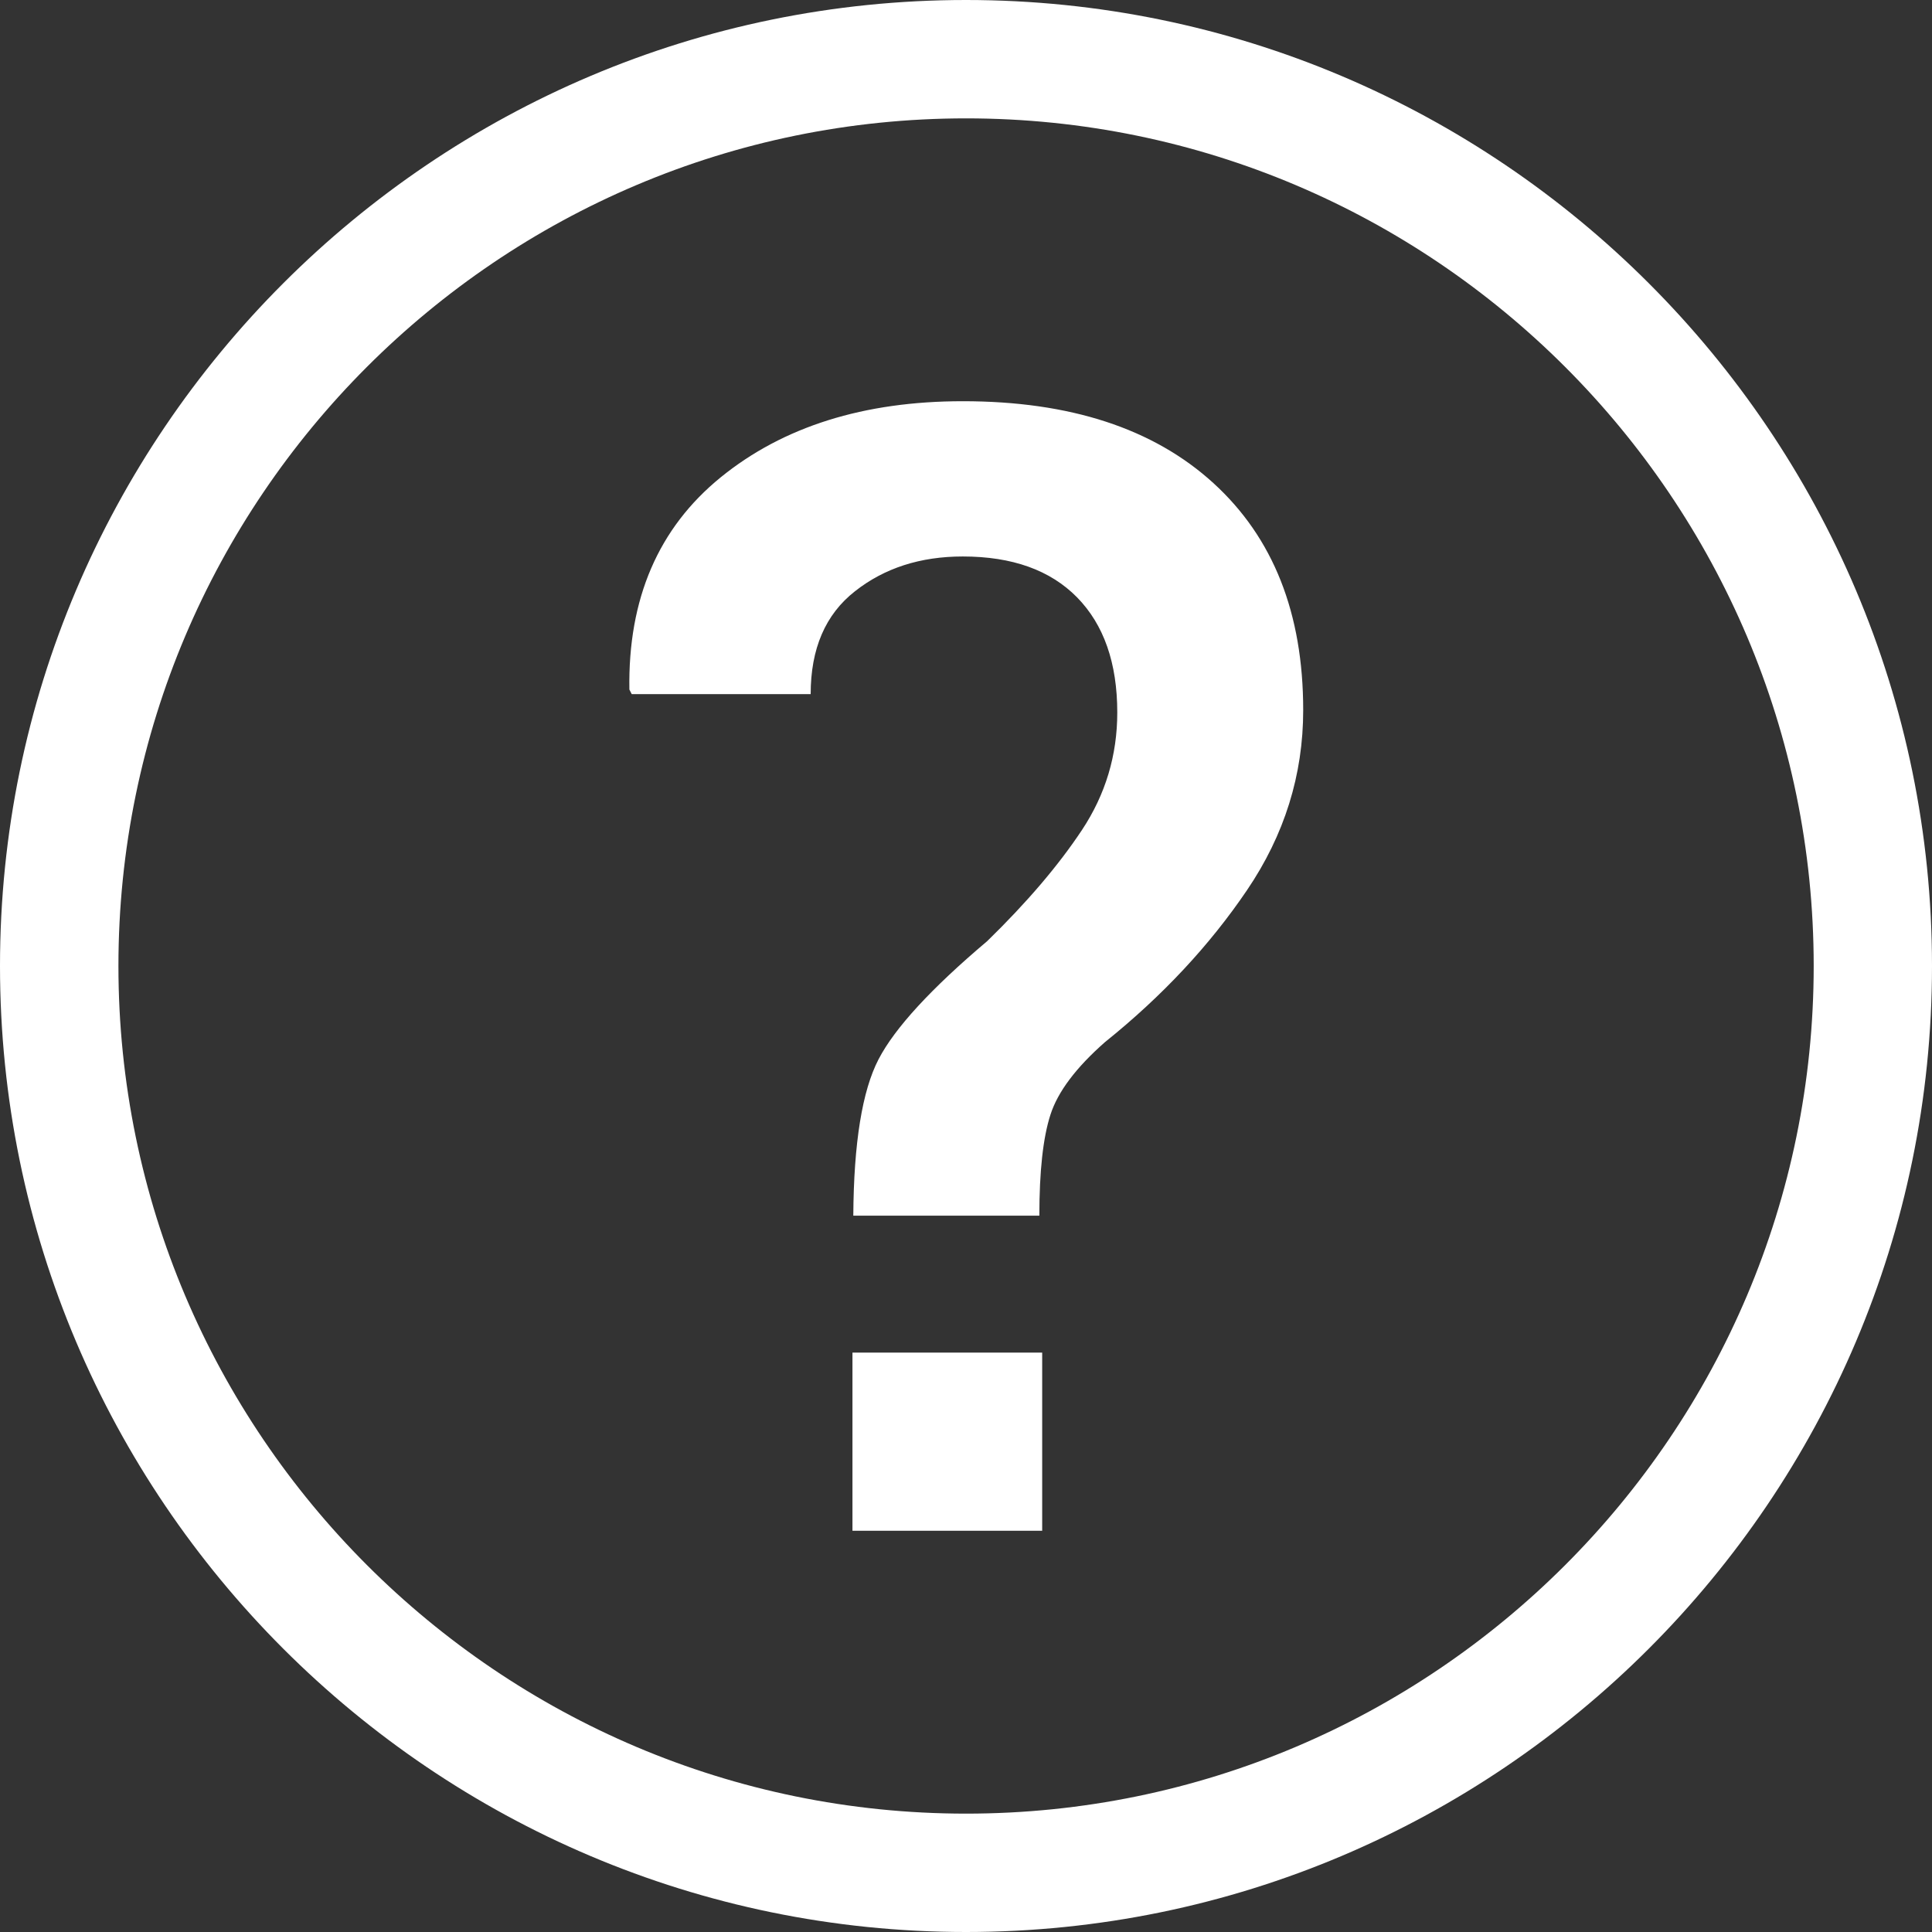
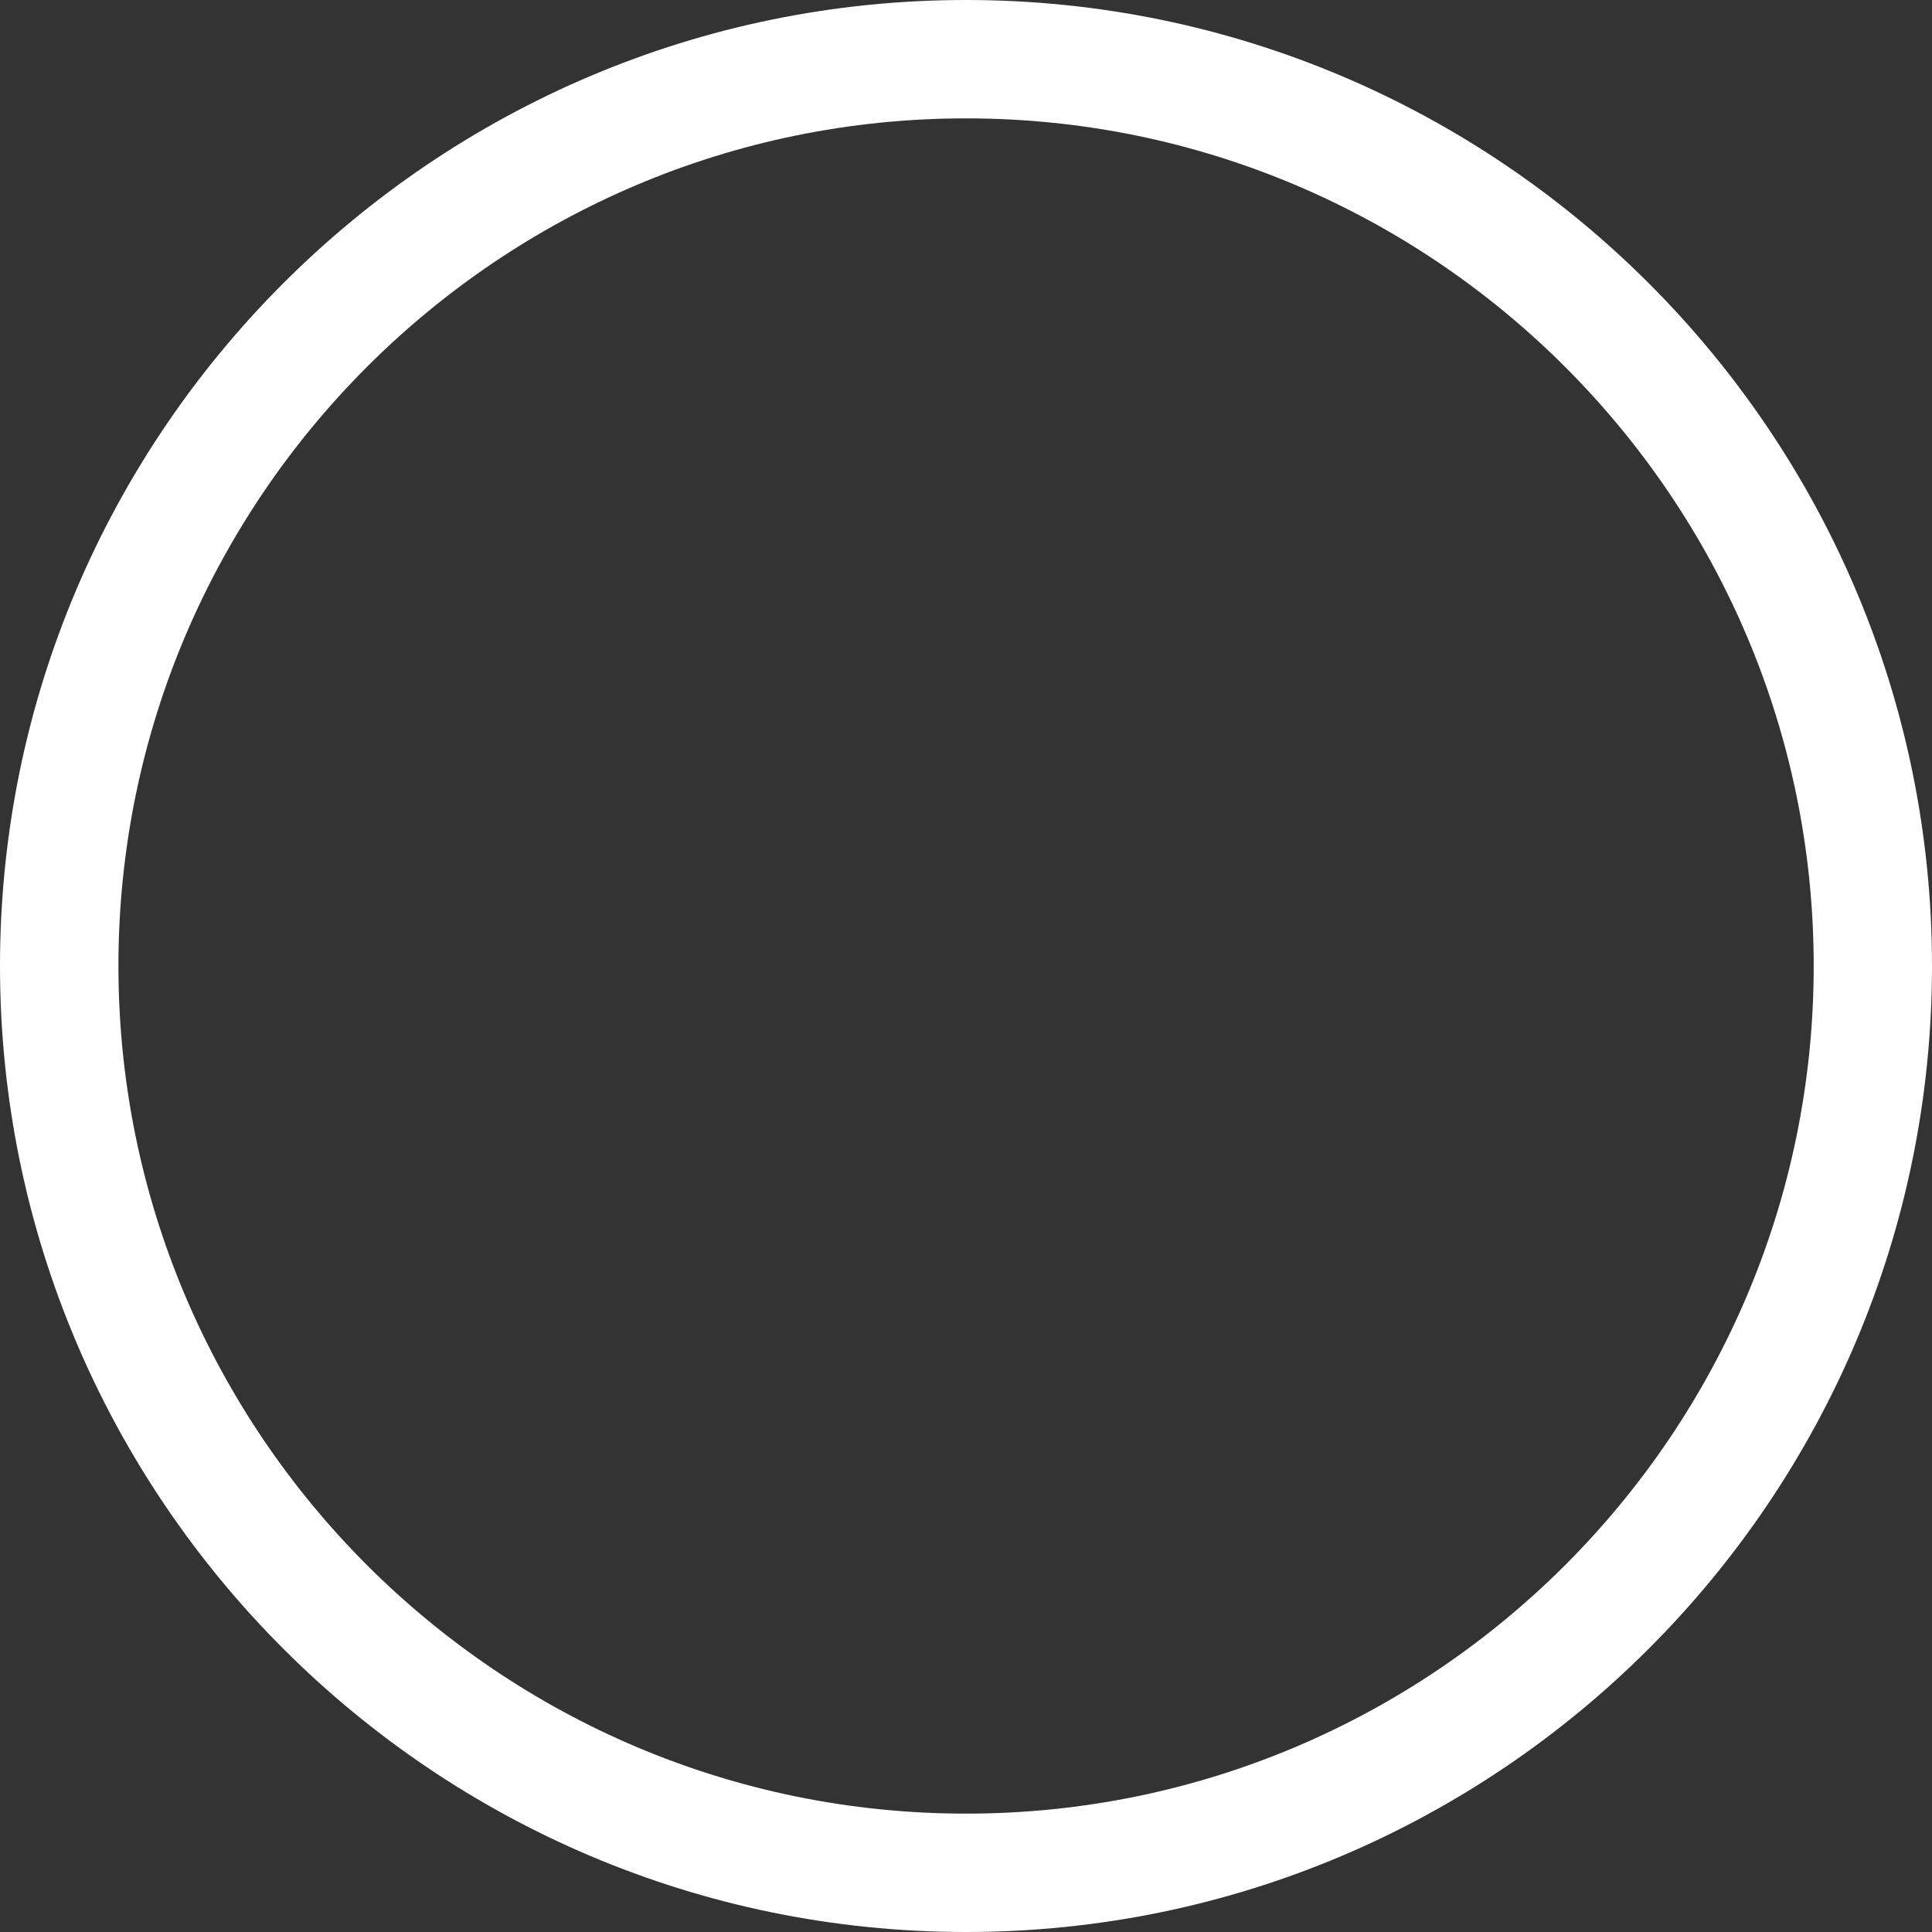
<svg xmlns="http://www.w3.org/2000/svg" width="30" height="30" viewBox="0 0 30 30" fill="none">
  <rect x="0" y="0" width="30" height="30" fill="#333333" stroke="none" />
  <path d="M0 14.999C0 23.27 6.729 30 15 30C23.271 30 30 23.271 30 14.999C30 6.727 23.271 0 15 0C6.729 0 0 6.73 0 14.999ZM28.163 14.999C28.163 22.259 22.258 28.162 15.001 28.162C7.744 28.162 1.839 22.259 1.839 14.999C1.839 7.74 7.744 1.838 15.001 1.838C22.258 1.838 28.163 7.743 28.163 14.999Z" fill="white" />
-   <path d="M13.25 18.877C13.257 17.745 13.389 16.936 13.642 16.449C13.895 15.962 14.457 15.351 15.329 14.614C15.946 14.013 16.437 13.437 16.802 12.886C17.166 12.336 17.349 11.728 17.349 11.064C17.349 10.296 17.141 9.701 16.725 9.276C16.309 8.853 15.718 8.641 14.95 8.641C14.293 8.641 13.734 8.82 13.276 9.181C12.816 9.541 12.588 10.074 12.588 10.778H9.809L9.773 10.707C9.75 9.298 10.223 8.199 11.192 7.411C12.161 6.624 13.415 6.23 14.951 6.23C16.614 6.23 17.91 6.653 18.84 7.5C19.771 8.348 20.236 9.522 20.236 11.027C20.236 12.033 19.945 12.965 19.363 13.823C18.781 14.682 18.046 15.469 17.159 16.181C16.709 16.577 16.425 16.953 16.311 17.31C16.196 17.666 16.139 18.189 16.139 18.877H13.253H13.25ZM16.183 23.77H13.237V21.003H16.183V23.77Z" fill="white" />
</svg>